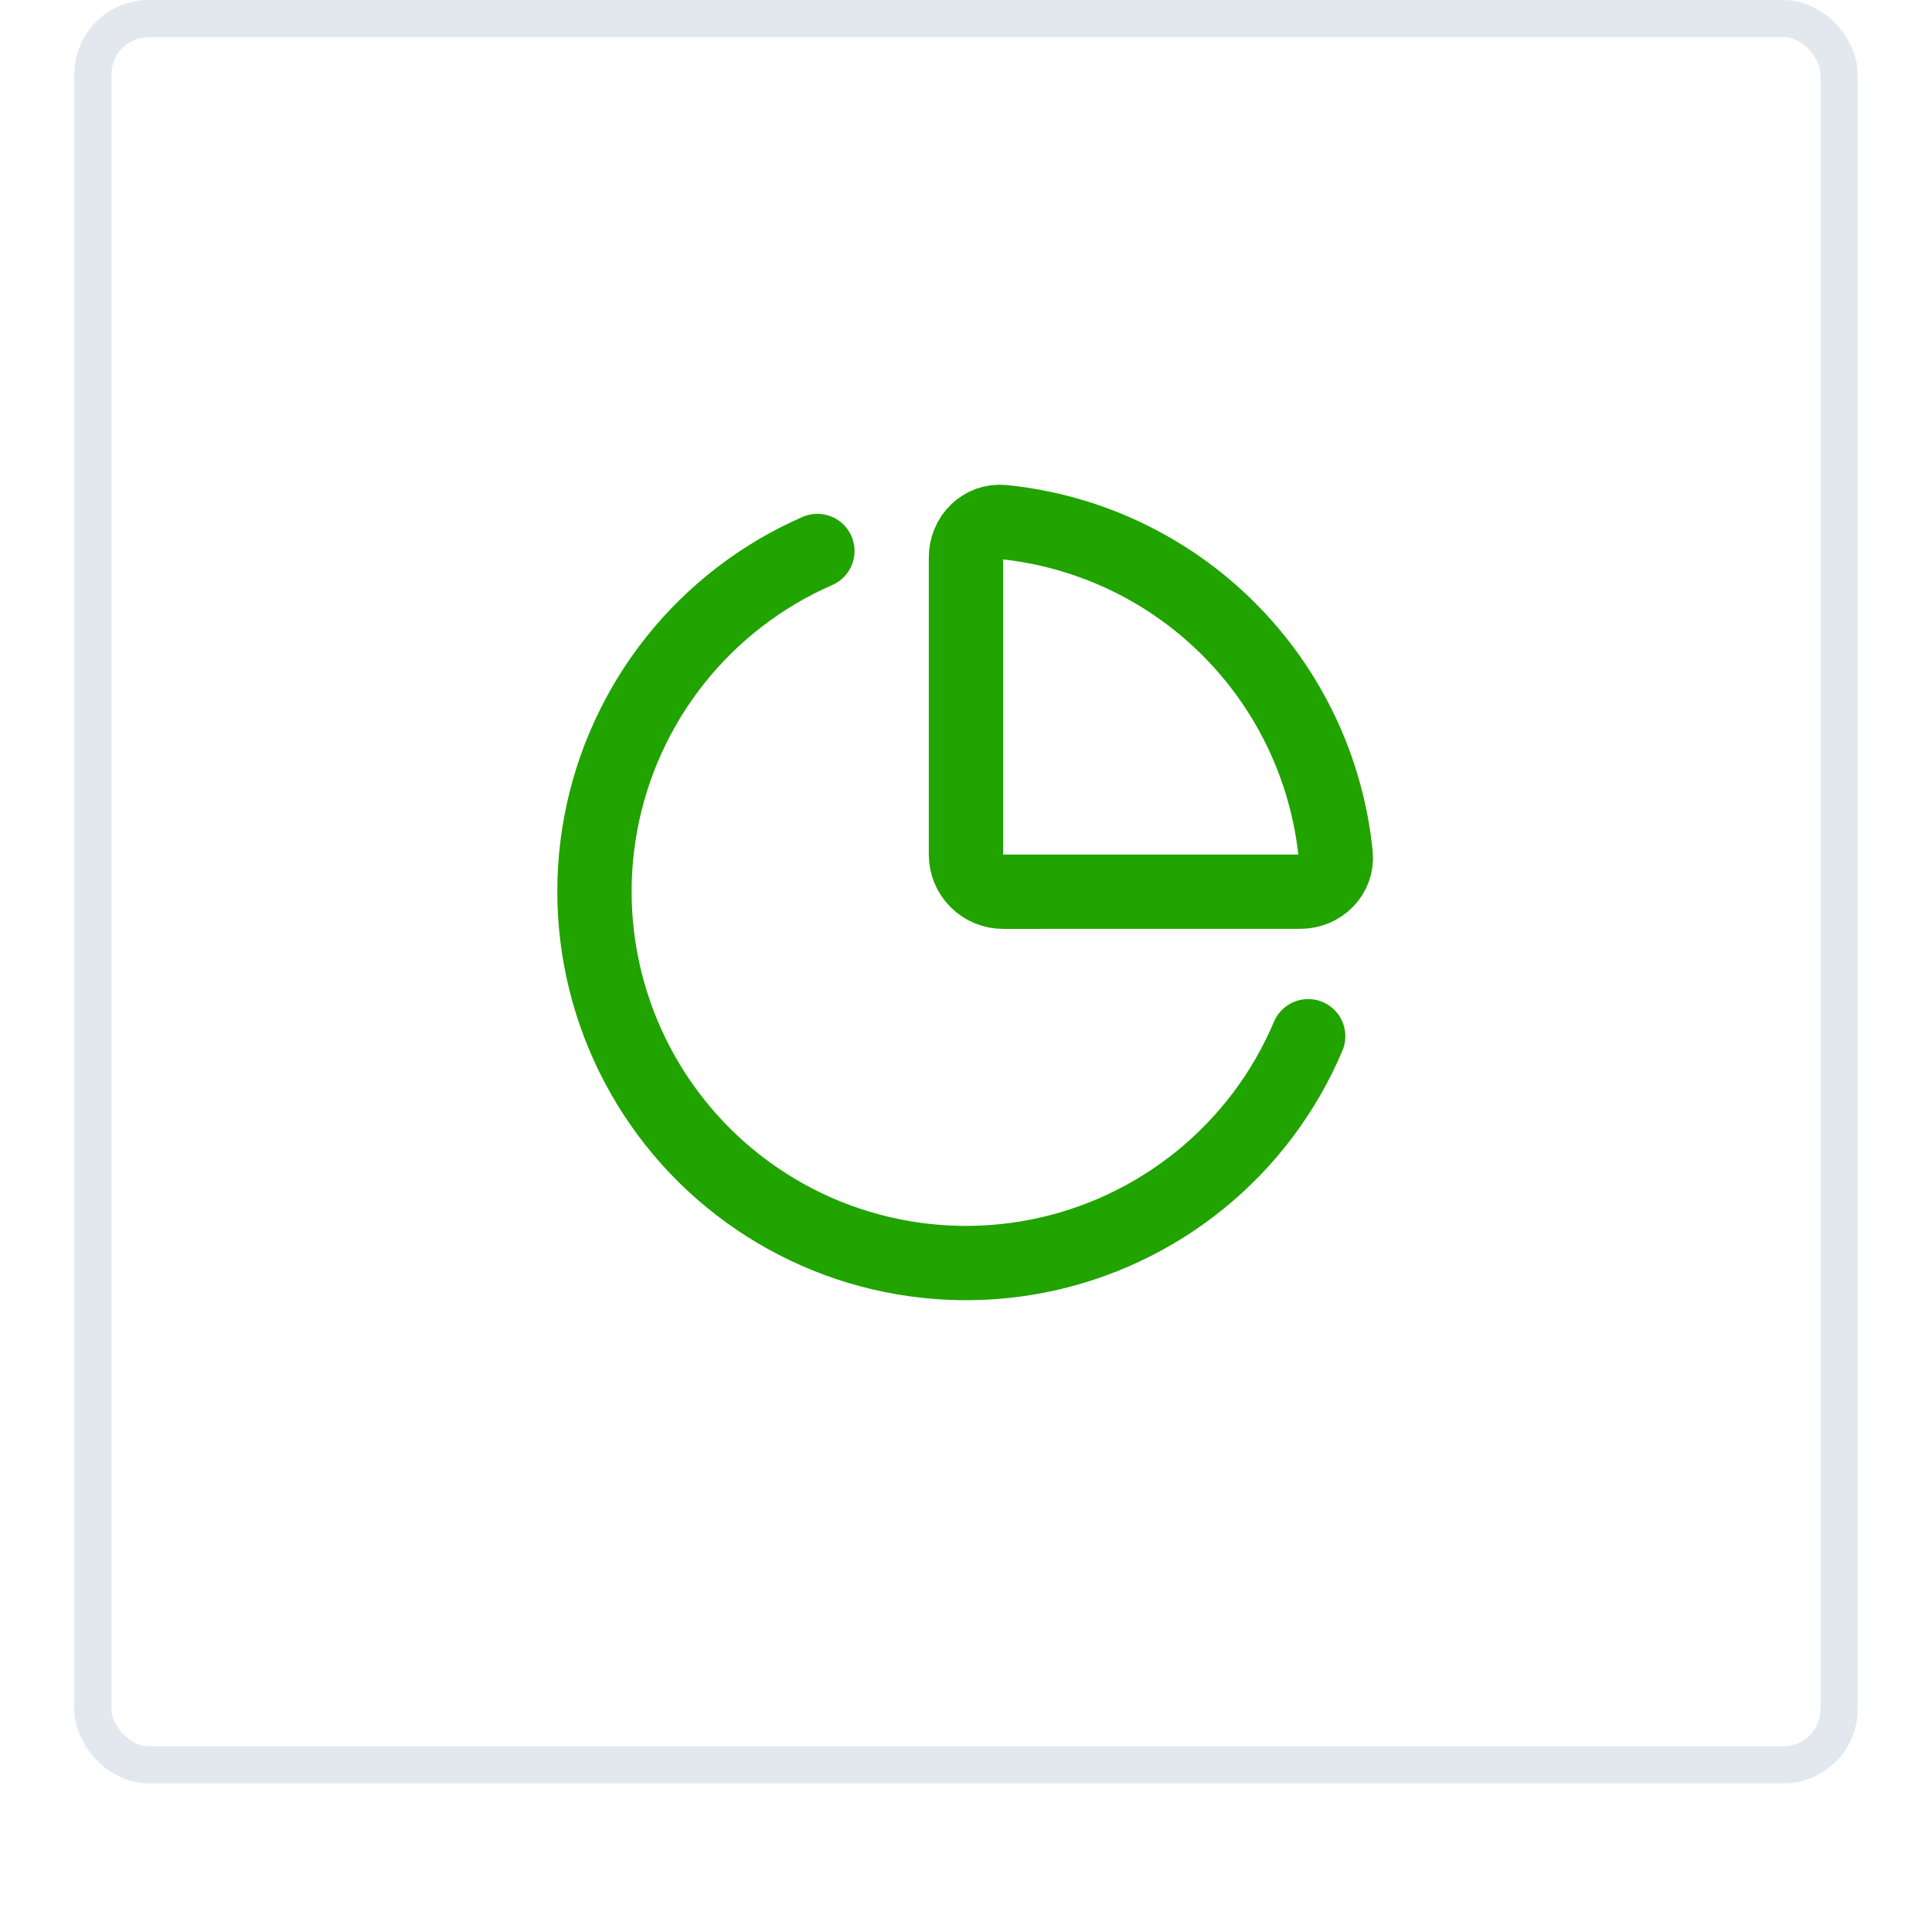
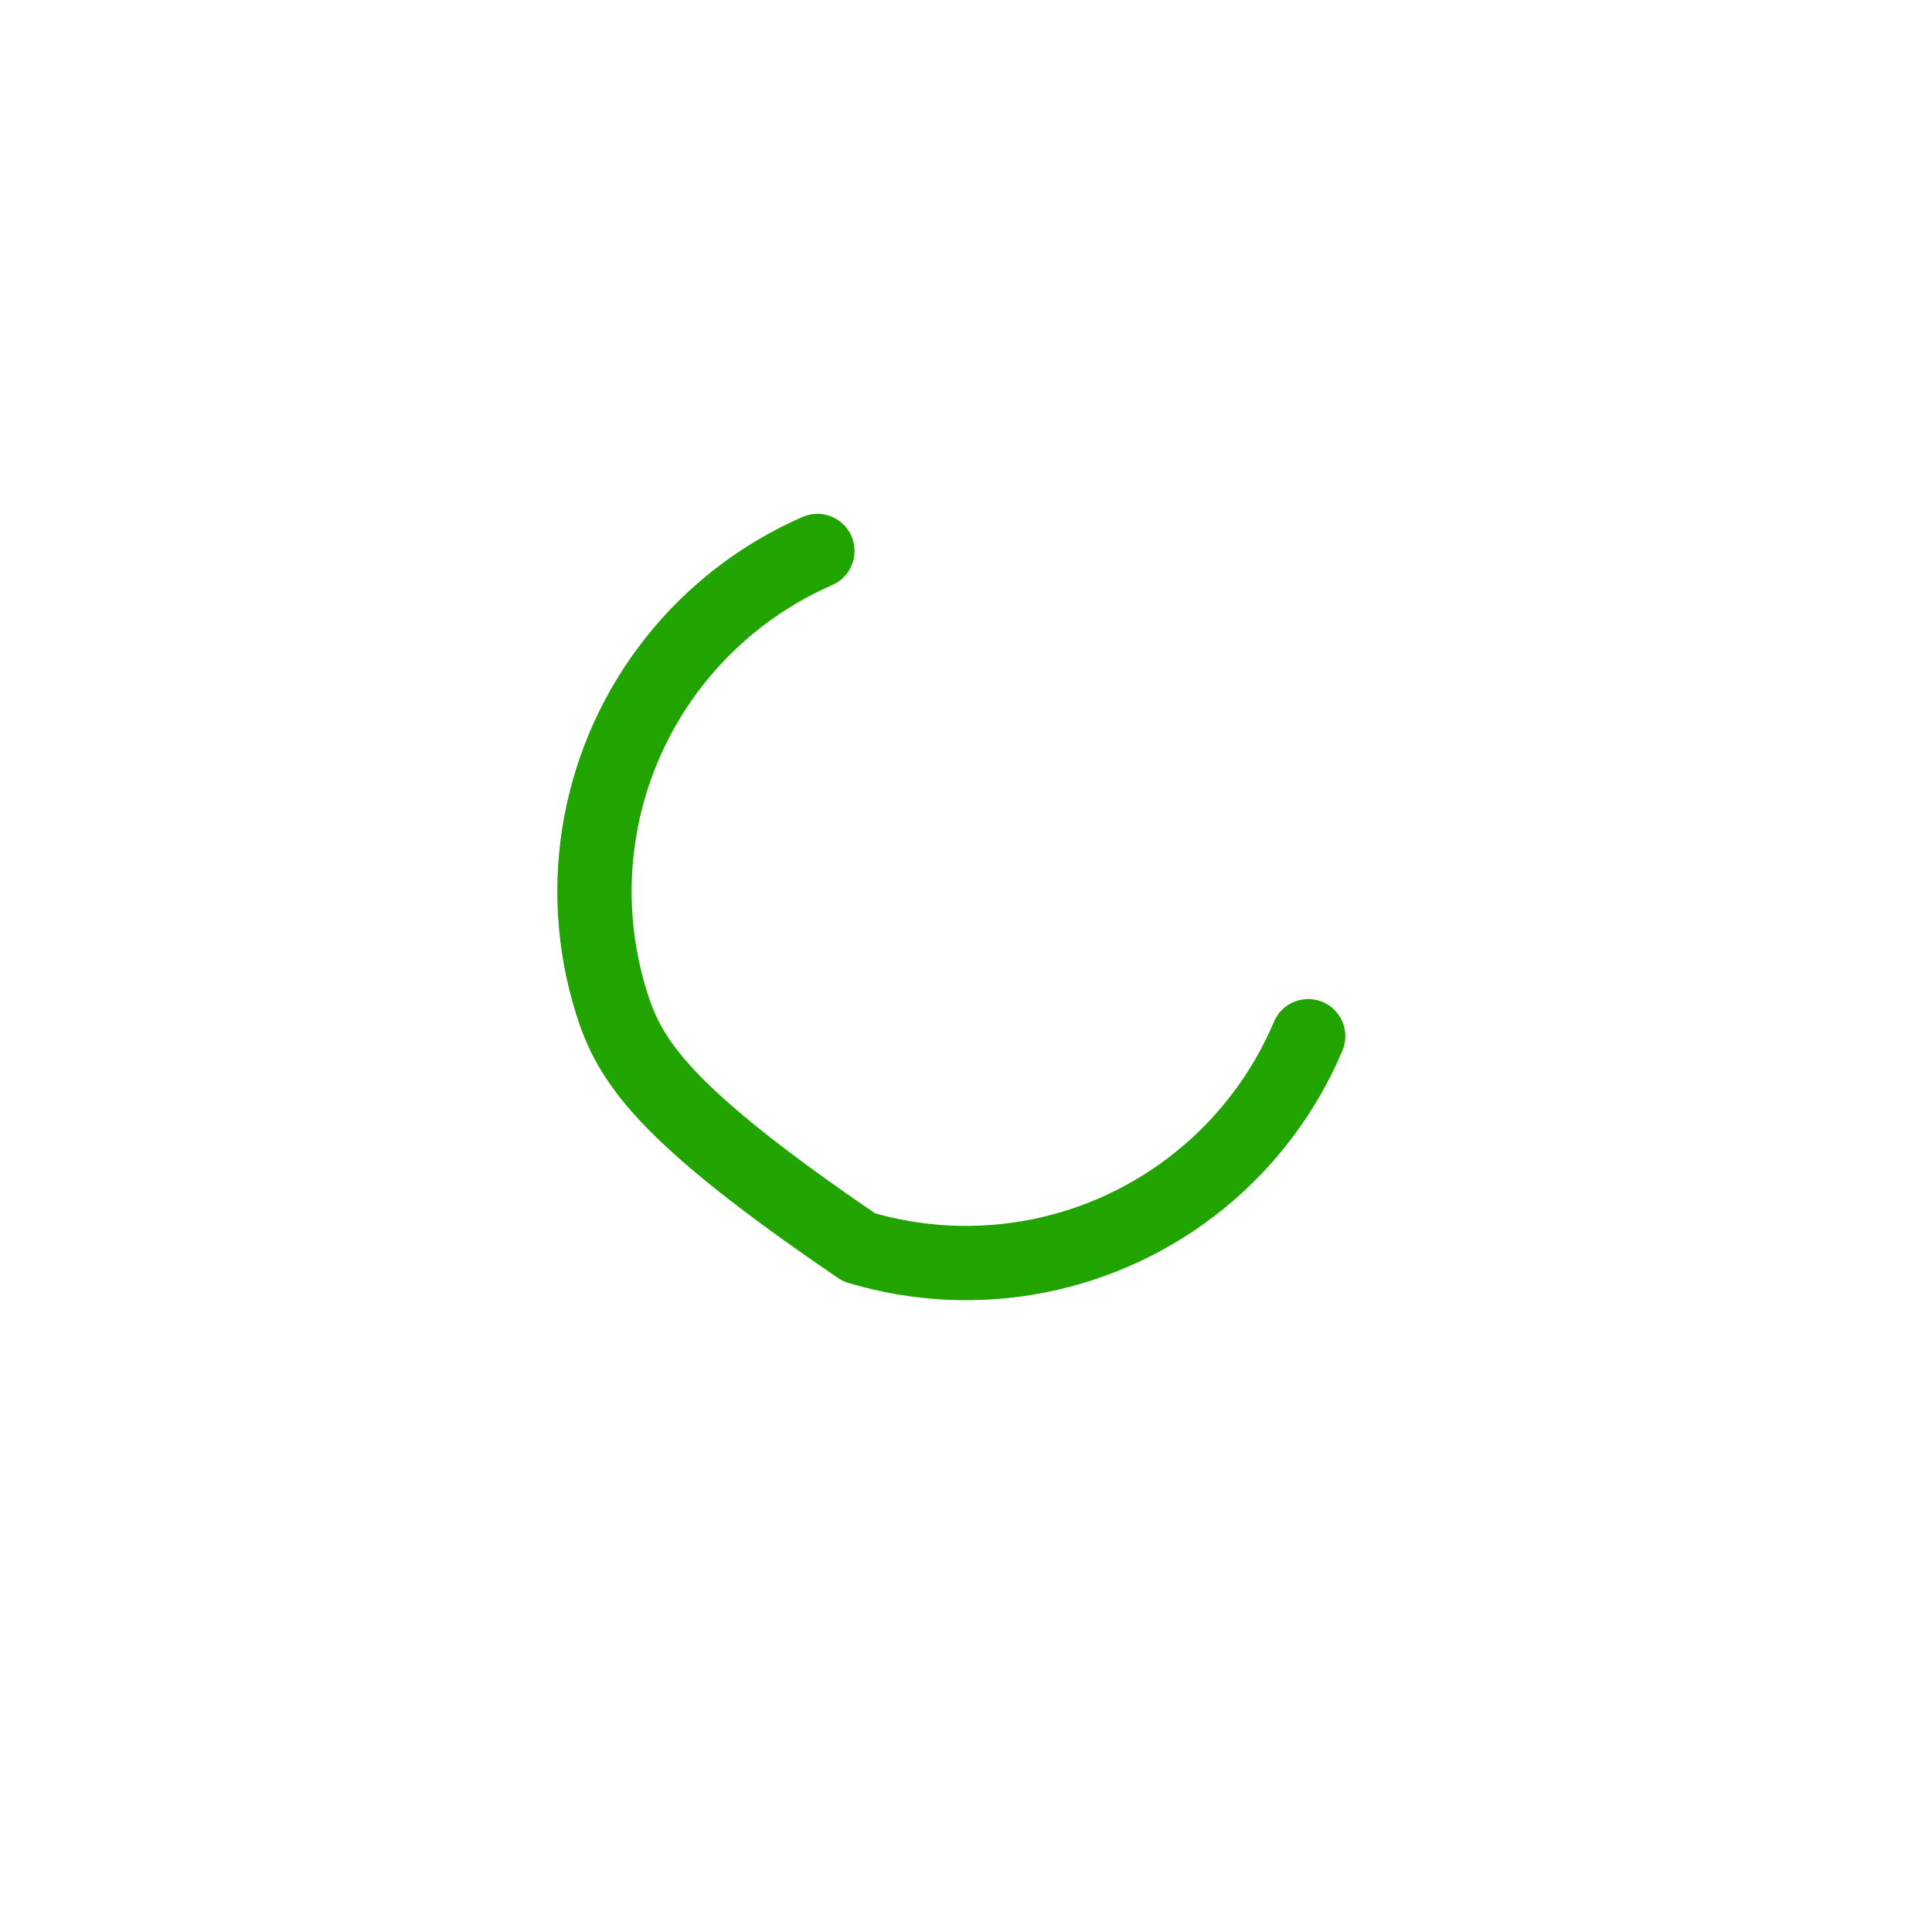
<svg xmlns="http://www.w3.org/2000/svg" width="52" height="52" viewBox="0 0 52 52" fill="none">
  <g filter="url(#filter0_dii_1872_7540)">
    <rect x="2" y="1" width="48" height="48" rx="2" fill="white" />
-     <rect x="2.5" y="1.5" width="47" height="47" rx="1.5" stroke="#E3E8EF" />
-     <path d="M35 25C35.552 25 36.005 24.551 35.95 24.002C35.719 21.707 34.702 19.561 33.07 17.93C31.439 16.298 29.293 15.281 26.997 15.051C26.447 14.996 25.999 15.449 25.999 16.001V24.001C25.999 24.267 26.104 24.521 26.292 24.709C26.48 24.896 26.734 25.001 26.999 25.001L35 25Z" stroke="#21A300" stroke-width="2" stroke-linecap="round" stroke-linejoin="round" />
-     <path d="M35.21 28.89C34.574 30.395 33.579 31.72 32.312 32.751C31.045 33.782 29.545 34.487 27.943 34.805C26.34 35.122 24.685 35.042 23.12 34.572C21.556 34.102 20.131 33.255 18.969 32.107C17.808 30.958 16.945 29.543 16.457 27.984C15.969 26.425 15.87 24.771 16.169 23.165C16.468 21.559 17.156 20.051 18.172 18.772C19.189 17.494 20.503 16.483 22 15.83" stroke="#21A300" stroke-width="2" stroke-linecap="round" stroke-linejoin="round" />
+     <path d="M35.21 28.89C34.574 30.395 33.579 31.72 32.312 32.751C31.045 33.782 29.545 34.487 27.943 34.805C26.34 35.122 24.685 35.042 23.12 34.572C17.808 30.958 16.945 29.543 16.457 27.984C15.969 26.425 15.87 24.771 16.169 23.165C16.468 21.559 17.156 20.051 18.172 18.772C19.189 17.494 20.503 16.483 22 15.83" stroke="#21A300" stroke-width="2" stroke-linecap="round" stroke-linejoin="round" />
  </g>
  <defs>
    <filter id="filter0_dii_1872_7540" x="0" y="0" width="52" height="52" filterUnits="userSpaceOnUse" color-interpolation-filters="sRGB">
      <feFlood flood-opacity="0" result="BackgroundImageFix" />
      <feColorMatrix in="SourceAlpha" type="matrix" values="0 0 0 0 0 0 0 0 0 0 0 0 0 0 0 0 0 0 127 0" result="hardAlpha" />
      <feOffset dy="1" />
      <feGaussianBlur stdDeviation="1" />
      <feComposite in2="hardAlpha" operator="out" />
      <feColorMatrix type="matrix" values="0 0 0 0 0.039 0 0 0 0 0.05 0 0 0 0 0.071 0 0 0 0.05 0" />
      <feBlend mode="normal" in2="BackgroundImageFix" result="effect1_dropShadow_1872_7540" />
      <feBlend mode="normal" in="SourceGraphic" in2="effect1_dropShadow_1872_7540" result="shape" />
      <feColorMatrix in="SourceAlpha" type="matrix" values="0 0 0 0 0 0 0 0 0 0 0 0 0 0 0 0 0 0 127 0" result="hardAlpha" />
      <feOffset dy="-2" />
      <feComposite in2="hardAlpha" operator="arithmetic" k2="-1" k3="1" />
      <feColorMatrix type="matrix" values="0 0 0 0 0.039 0 0 0 0 0.05 0 0 0 0 0.071 0 0 0 0.05 0" />
      <feBlend mode="normal" in2="shape" result="effect2_innerShadow_1872_7540" />
      <feColorMatrix in="SourceAlpha" type="matrix" values="0 0 0 0 0 0 0 0 0 0 0 0 0 0 0 0 0 0 127 0" result="hardAlpha" />
      <feMorphology radius="1" operator="erode" in="SourceAlpha" result="effect3_innerShadow_1872_7540" />
      <feOffset />
      <feComposite in2="hardAlpha" operator="arithmetic" k2="-1" k3="1" />
      <feColorMatrix type="matrix" values="0 0 0 0 0.039 0 0 0 0 0.05 0 0 0 0 0.071 0 0 0 0.18 0" />
      <feBlend mode="normal" in2="effect2_innerShadow_1872_7540" result="effect3_innerShadow_1872_7540" />
    </filter>
  </defs>
</svg>